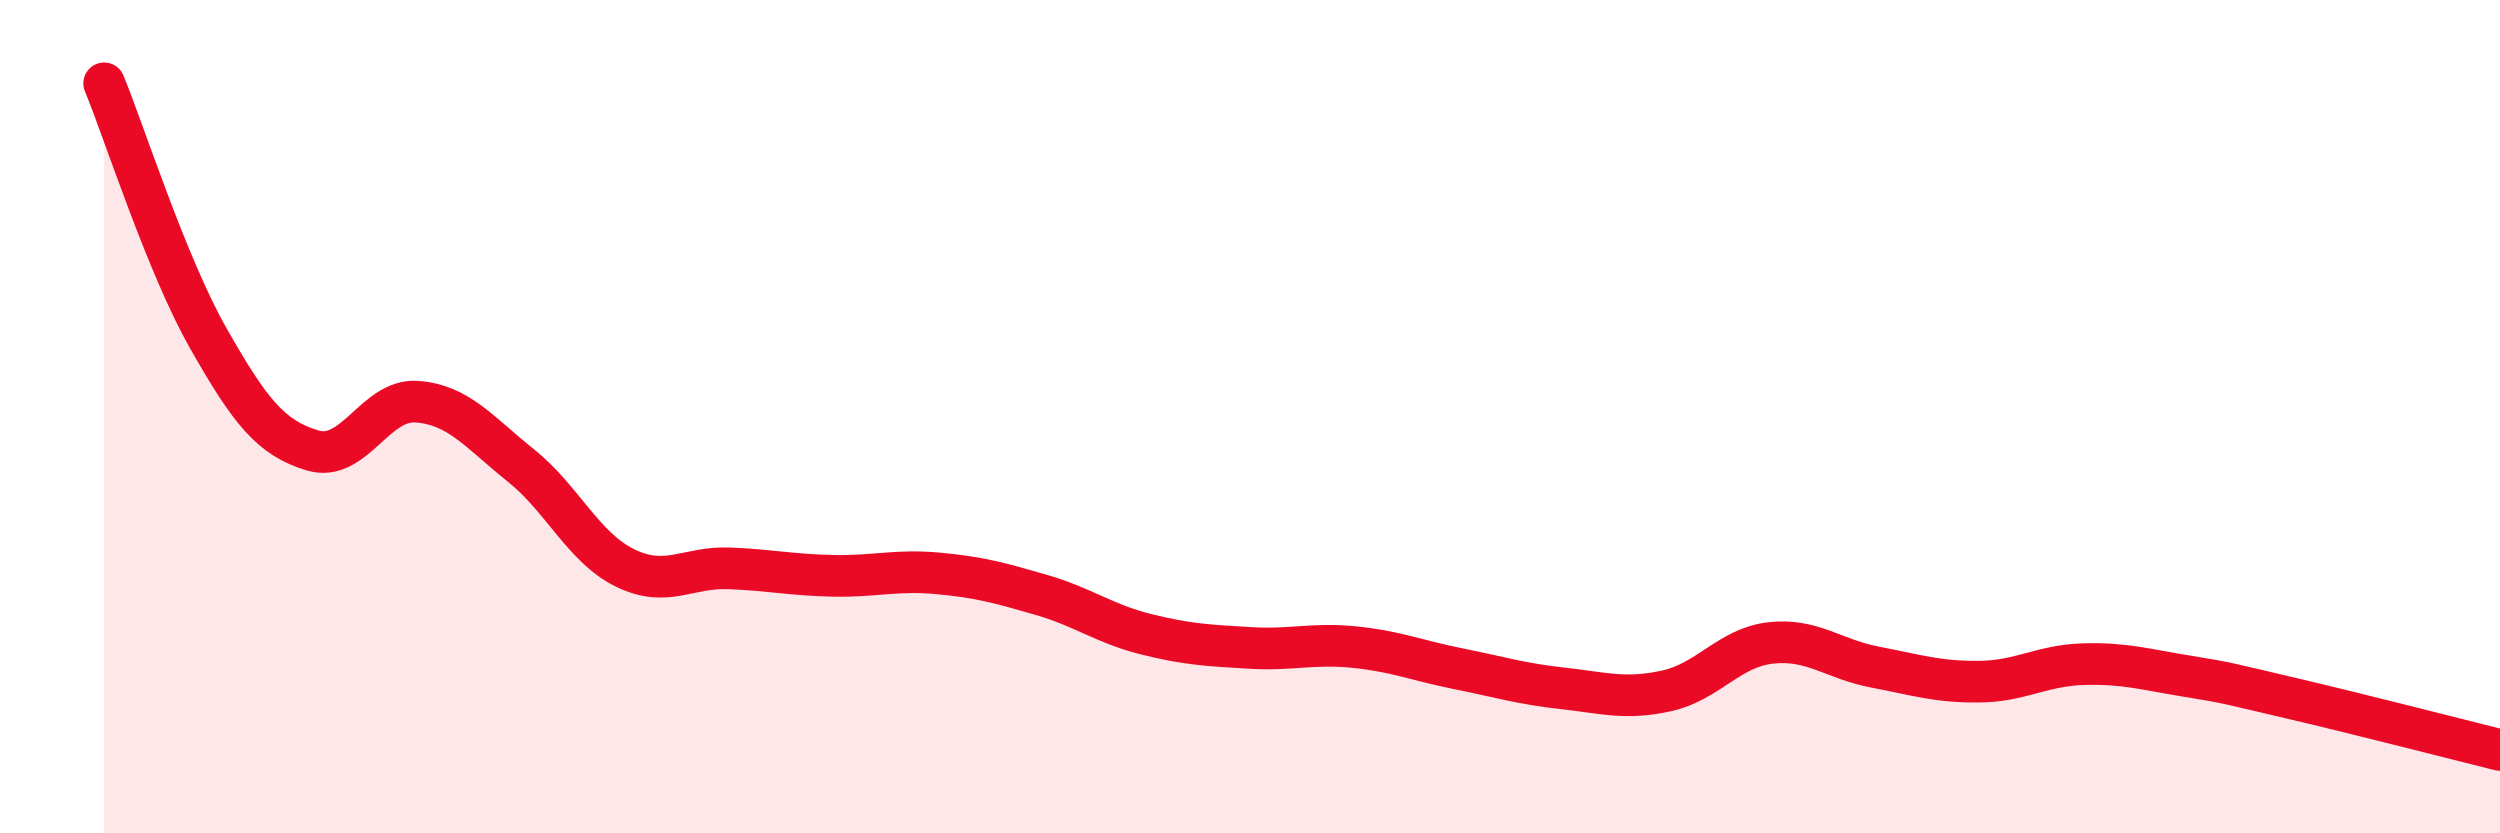
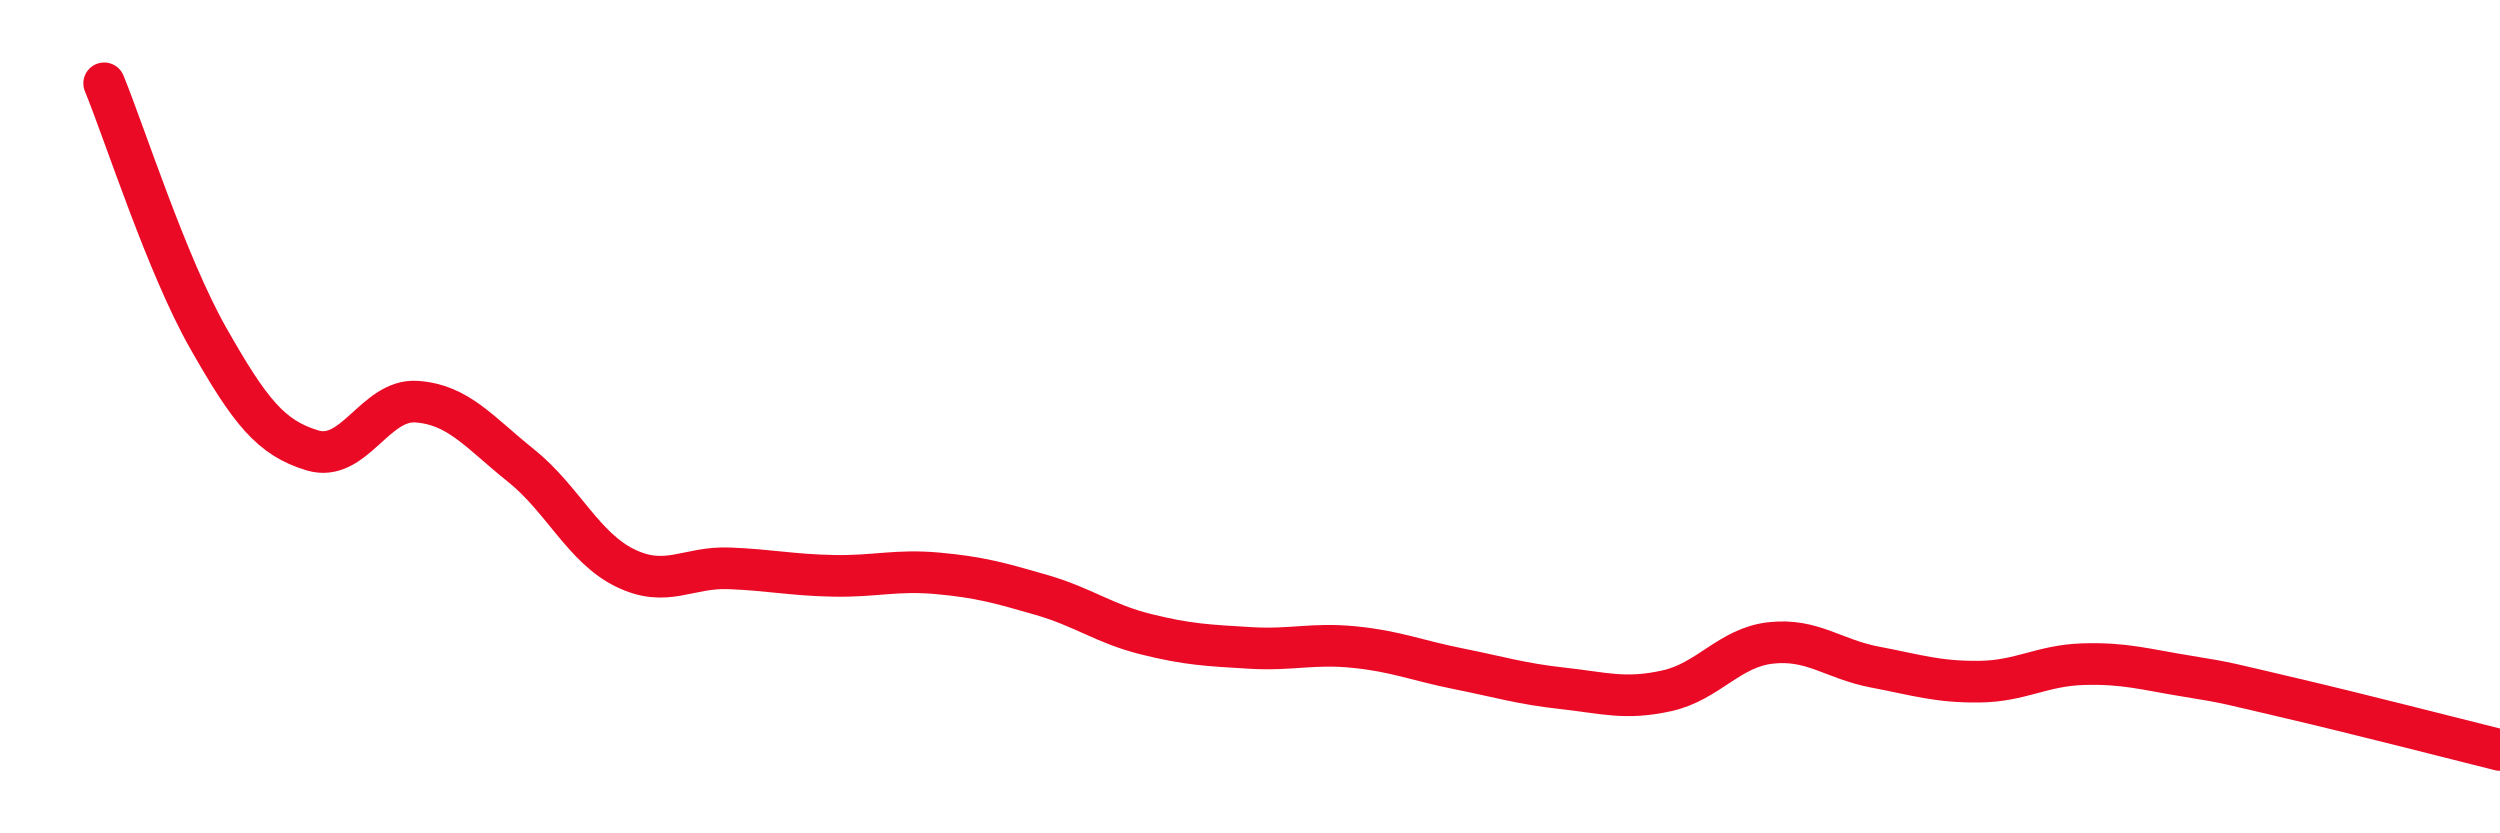
<svg xmlns="http://www.w3.org/2000/svg" width="60" height="20" viewBox="0 0 60 20">
-   <path d="M 2.5,2 C 3,3.22 4,6.36 5,8.12 C 6,9.88 6.5,10.51 7.5,10.81 C 8.5,11.11 9,9.57 10,9.64 C 11,9.71 11.5,10.37 12.5,11.17 C 13.5,11.97 14,13.14 15,13.63 C 16,14.12 16.5,13.6 17.5,13.64 C 18.5,13.68 19,13.8 20,13.82 C 21,13.84 21.5,13.67 22.5,13.76 C 23.5,13.85 24,13.99 25,14.28 C 26,14.57 26.5,14.97 27.5,15.22 C 28.5,15.47 29,15.49 30,15.55 C 31,15.61 31.5,15.43 32.5,15.53 C 33.5,15.63 34,15.85 35,16.05 C 36,16.25 36.5,16.41 37.5,16.52 C 38.5,16.63 39,16.8 40,16.58 C 41,16.36 41.5,15.54 42.5,15.43 C 43.5,15.32 44,15.82 45,16.01 C 46,16.2 46.5,16.37 47.5,16.36 C 48.5,16.35 49,15.97 50,15.94 C 51,15.91 51.5,16.07 52.5,16.23 C 53.5,16.39 53.5,16.41 55,16.76 C 56.5,17.11 59,17.75 60,18L60 20L2.5 20Z" fill="#EB0A25" opacity="0.1" stroke-linecap="round" stroke-linejoin="round" />
  <path d="M 2.5,2 C 3,3.22 4,6.36 5,8.12 C 6,9.88 6.5,10.51 7.5,10.81 C 8.5,11.11 9,9.57 10,9.64 C 11,9.71 11.5,10.37 12.5,11.17 C 13.5,11.97 14,13.14 15,13.63 C 16,14.12 16.5,13.6 17.5,13.64 C 18.5,13.68 19,13.8 20,13.82 C 21,13.84 21.5,13.67 22.5,13.76 C 23.5,13.85 24,13.99 25,14.28 C 26,14.57 26.5,14.97 27.5,15.22 C 28.5,15.47 29,15.49 30,15.55 C 31,15.61 31.5,15.43 32.5,15.53 C 33.5,15.63 34,15.85 35,16.05 C 36,16.25 36.5,16.41 37.5,16.52 C 38.5,16.63 39,16.8 40,16.58 C 41,16.36 41.5,15.54 42.5,15.43 C 43.5,15.32 44,15.82 45,16.01 C 46,16.2 46.5,16.37 47.5,16.36 C 48.5,16.35 49,15.97 50,15.94 C 51,15.91 51.5,16.07 52.5,16.23 C 53.5,16.39 53.5,16.41 55,16.76 C 56.5,17.11 59,17.75 60,18" stroke="#EB0A25" stroke-width="1" fill="none" stroke-linecap="round" stroke-linejoin="round" />
</svg>